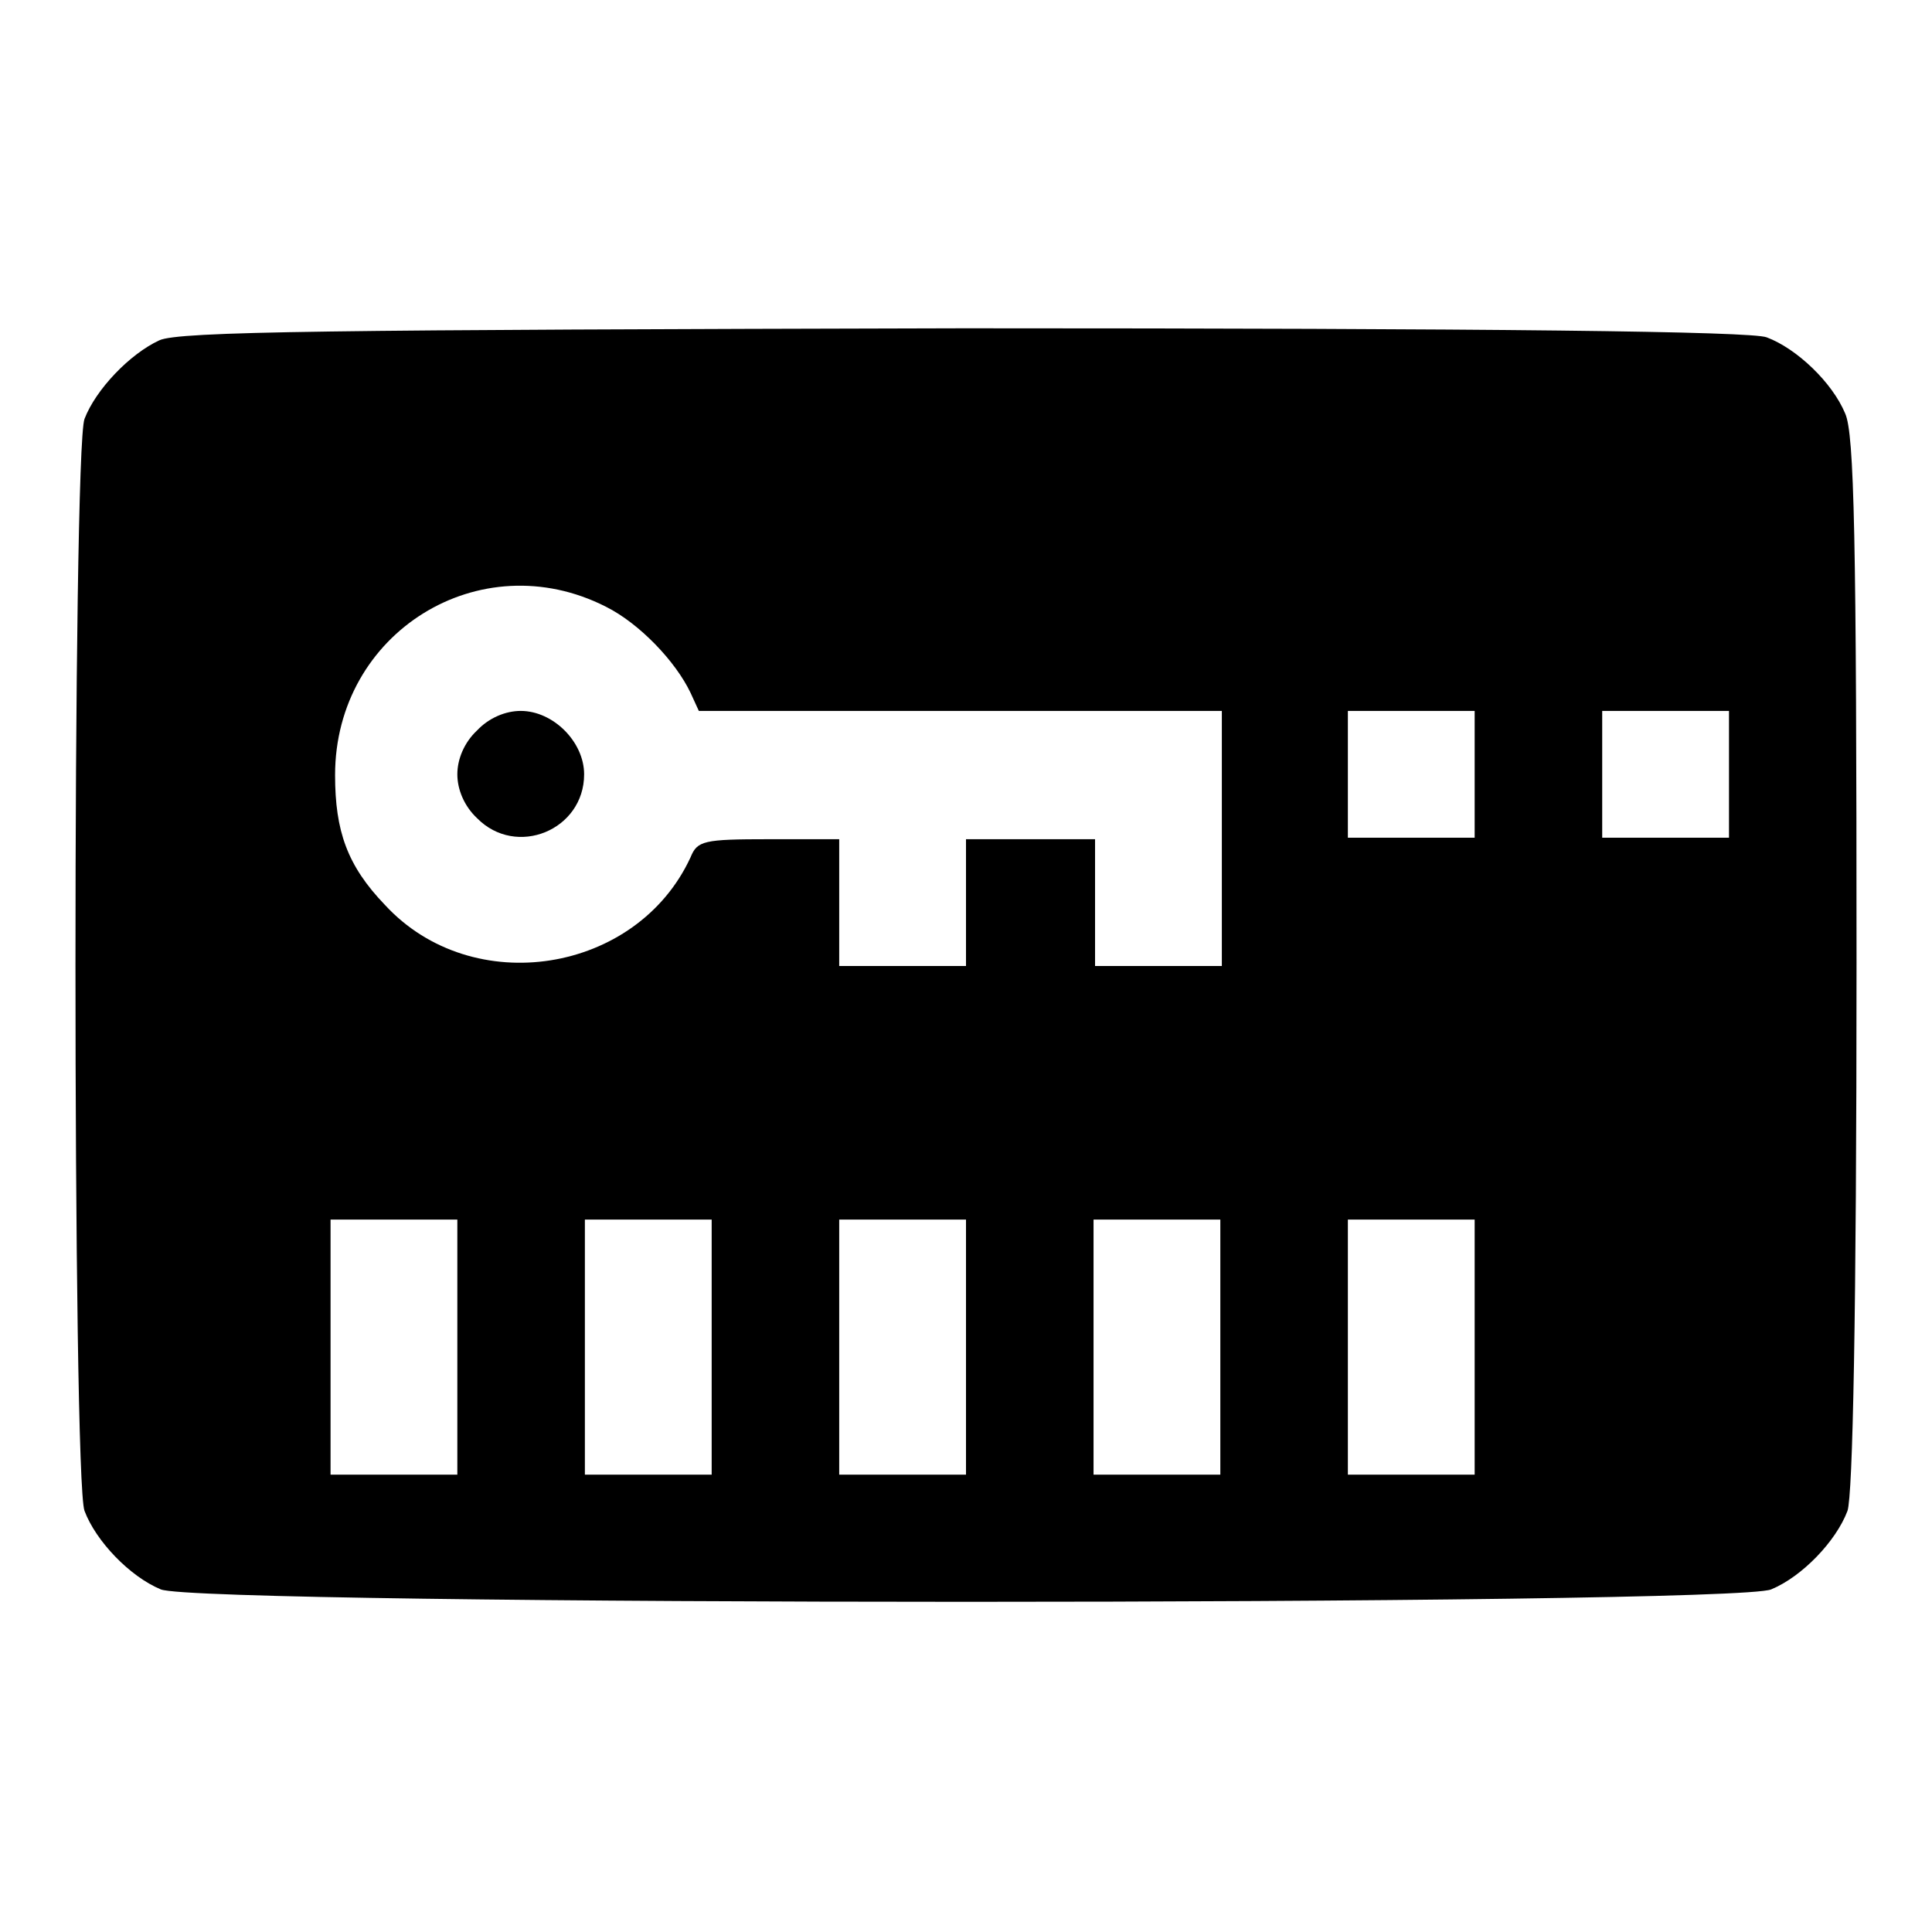
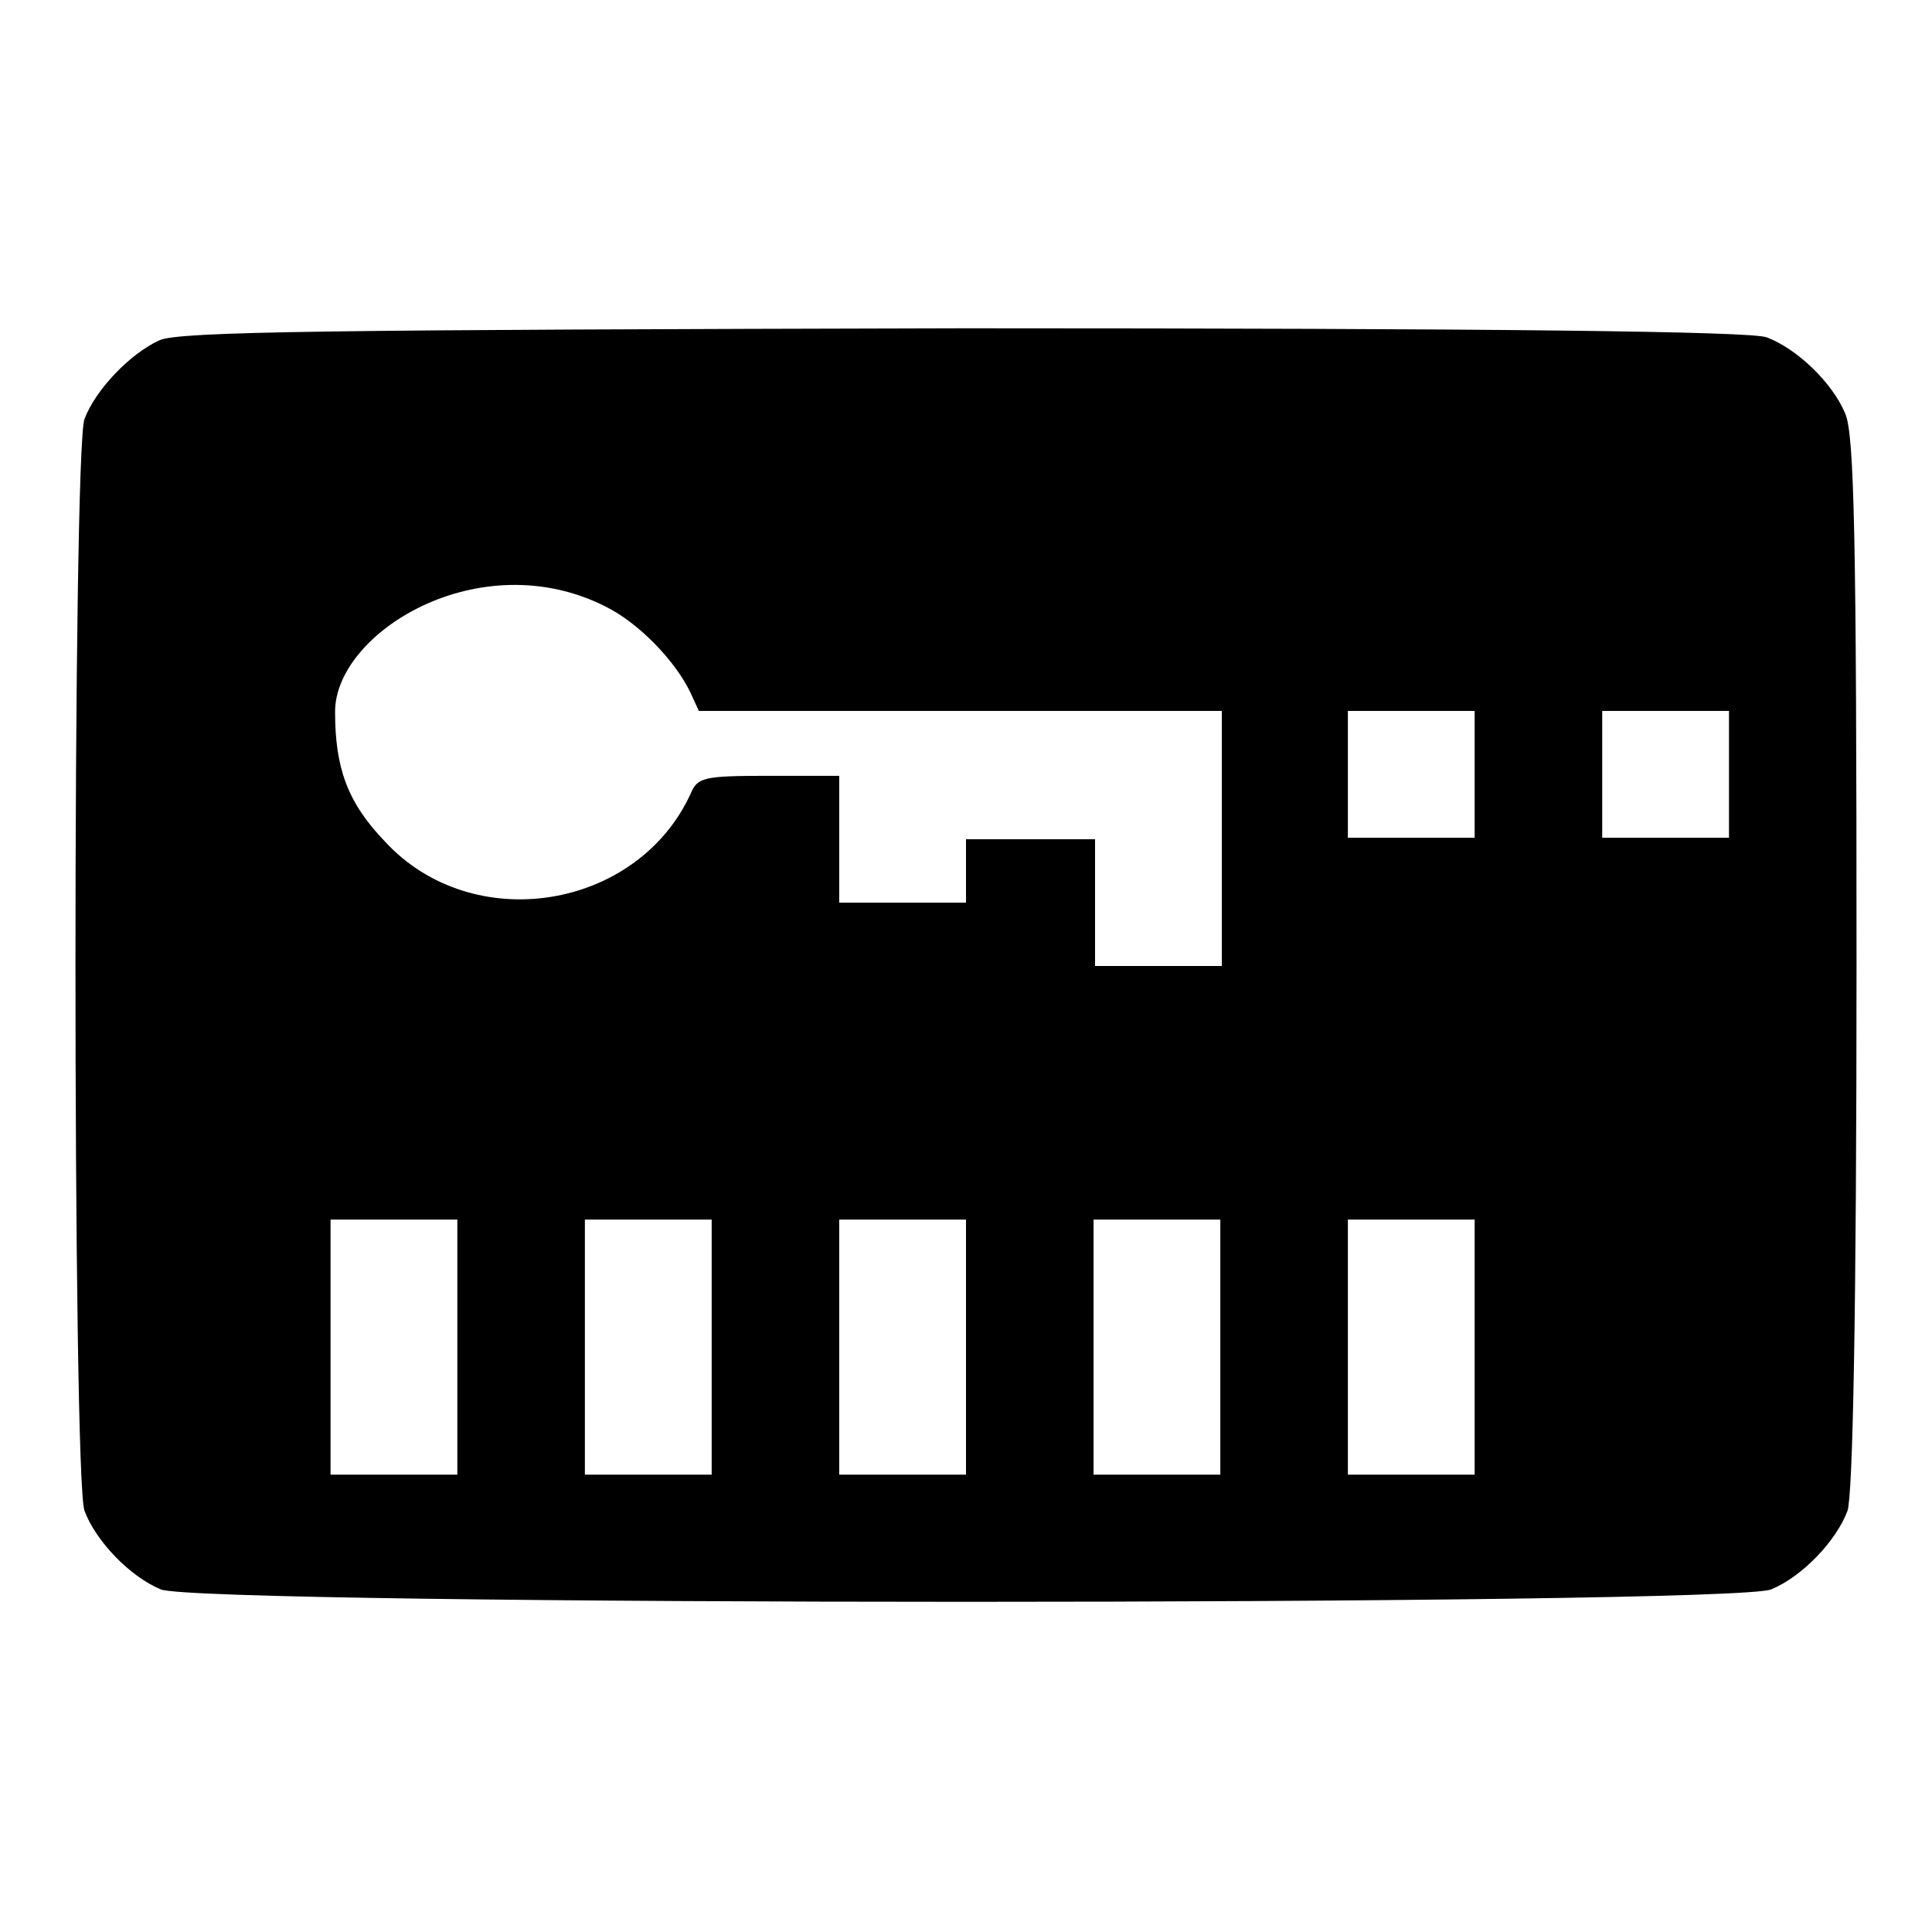
<svg xmlns="http://www.w3.org/2000/svg" version="1.1" x="0px" y="0px" viewBox="0 0 256 256" enable-background="new 0 0 256 256" xml:space="preserve">
  <g>
    <g>
      <g>
-         <path fill="#000000" d="M21.1,45.1c-3.9,1.8-8.4,6.5-9.9,10.4c-1.6,4.1-1.6,140.6,0,144.7c1.5,4,6,8.7,10.1,10.4c5.1,2.2,208.4,2.2,213.4,0c4.1-1.7,8.6-6.4,10.1-10.4c0.7-2,1.2-25.9,1.2-72.5c0-56.7-0.3-70.2-1.5-72.9c-1.7-4.1-6.4-8.6-10.4-10.1c-2-0.8-35.8-1.2-106.4-1.2C43.6,43.7,23.6,43.9,21.1,45.1z M80.3,80.4c4.4,2.2,9.2,7.2,11.2,11.4l1.1,2.4h34.7h34.6v16.9v16.9h-8.4h-8.4v-8.4v-8.4h-8.4H128v8.4v8.4h-8.4h-8.4v-8.4v-8.4h-9.3c-8.7,0-9.5,0.2-10.4,2.4c-7.1,15.4-28.9,18.9-40.5,6.3c-5-5.2-6.6-9.8-6.6-17.2C44.4,83.8,63.6,71.9,80.3,80.4z M195.4,102.6v8.4H187h-8.4v-8.4v-8.4h8.4h8.4V102.6z M229.1,102.6v8.4h-8.4h-8.4v-8.4v-8.4h8.4h8.4V102.6z M60.6,178.5v16.9h-8.4h-8.4v-16.9v-16.9h8.4h8.4V178.5z M94.3,178.5v16.9h-8.4h-8.4v-16.9v-16.9h8.4h8.4V178.5z M128,178.5v16.9h-8.4h-8.4v-16.9v-16.9h8.4h8.4V178.5z M161.7,178.5v16.9h-8.4h-8.4v-16.9v-16.9h8.4h8.4V178.5z M195.4,178.5v16.9H187h-8.4v-16.9v-16.9h8.4h8.4V178.5z" />
-         <path fill="#000000" d="M63.2,96.8c-1.7,1.6-2.6,3.8-2.6,5.8s0.9,4.2,2.6,5.8c5.2,5.3,14.2,1.6,14.2-5.8c0-4.3-4.1-8.4-8.4-8.4C67,94.2,64.8,95.1,63.2,96.8z" />
+         <path fill="#000000" d="M21.1,45.1c-3.9,1.8-8.4,6.5-9.9,10.4c-1.6,4.1-1.6,140.6,0,144.7c1.5,4,6,8.7,10.1,10.4c5.1,2.2,208.4,2.2,213.4,0c4.1-1.7,8.6-6.4,10.1-10.4c0.7-2,1.2-25.9,1.2-72.5c0-56.7-0.3-70.2-1.5-72.9c-1.7-4.1-6.4-8.6-10.4-10.1c-2-0.8-35.8-1.2-106.4-1.2C43.6,43.7,23.6,43.9,21.1,45.1z M80.3,80.4c4.4,2.2,9.2,7.2,11.2,11.4l1.1,2.4h34.7h34.6v16.9v16.9h-8.4h-8.4v-8.4v-8.4h-8.4H128v8.4h-8.4h-8.4v-8.4v-8.4h-9.3c-8.7,0-9.5,0.2-10.4,2.4c-7.1,15.4-28.9,18.9-40.5,6.3c-5-5.2-6.6-9.8-6.6-17.2C44.4,83.8,63.6,71.9,80.3,80.4z M195.4,102.6v8.4H187h-8.4v-8.4v-8.4h8.4h8.4V102.6z M229.1,102.6v8.4h-8.4h-8.4v-8.4v-8.4h8.4h8.4V102.6z M60.6,178.5v16.9h-8.4h-8.4v-16.9v-16.9h8.4h8.4V178.5z M94.3,178.5v16.9h-8.4h-8.4v-16.9v-16.9h8.4h8.4V178.5z M128,178.5v16.9h-8.4h-8.4v-16.9v-16.9h8.4h8.4V178.5z M161.7,178.5v16.9h-8.4h-8.4v-16.9v-16.9h8.4h8.4V178.5z M195.4,178.5v16.9H187h-8.4v-16.9v-16.9h8.4h8.4V178.5z" />
      </g>
    </g>
  </g>
</svg>